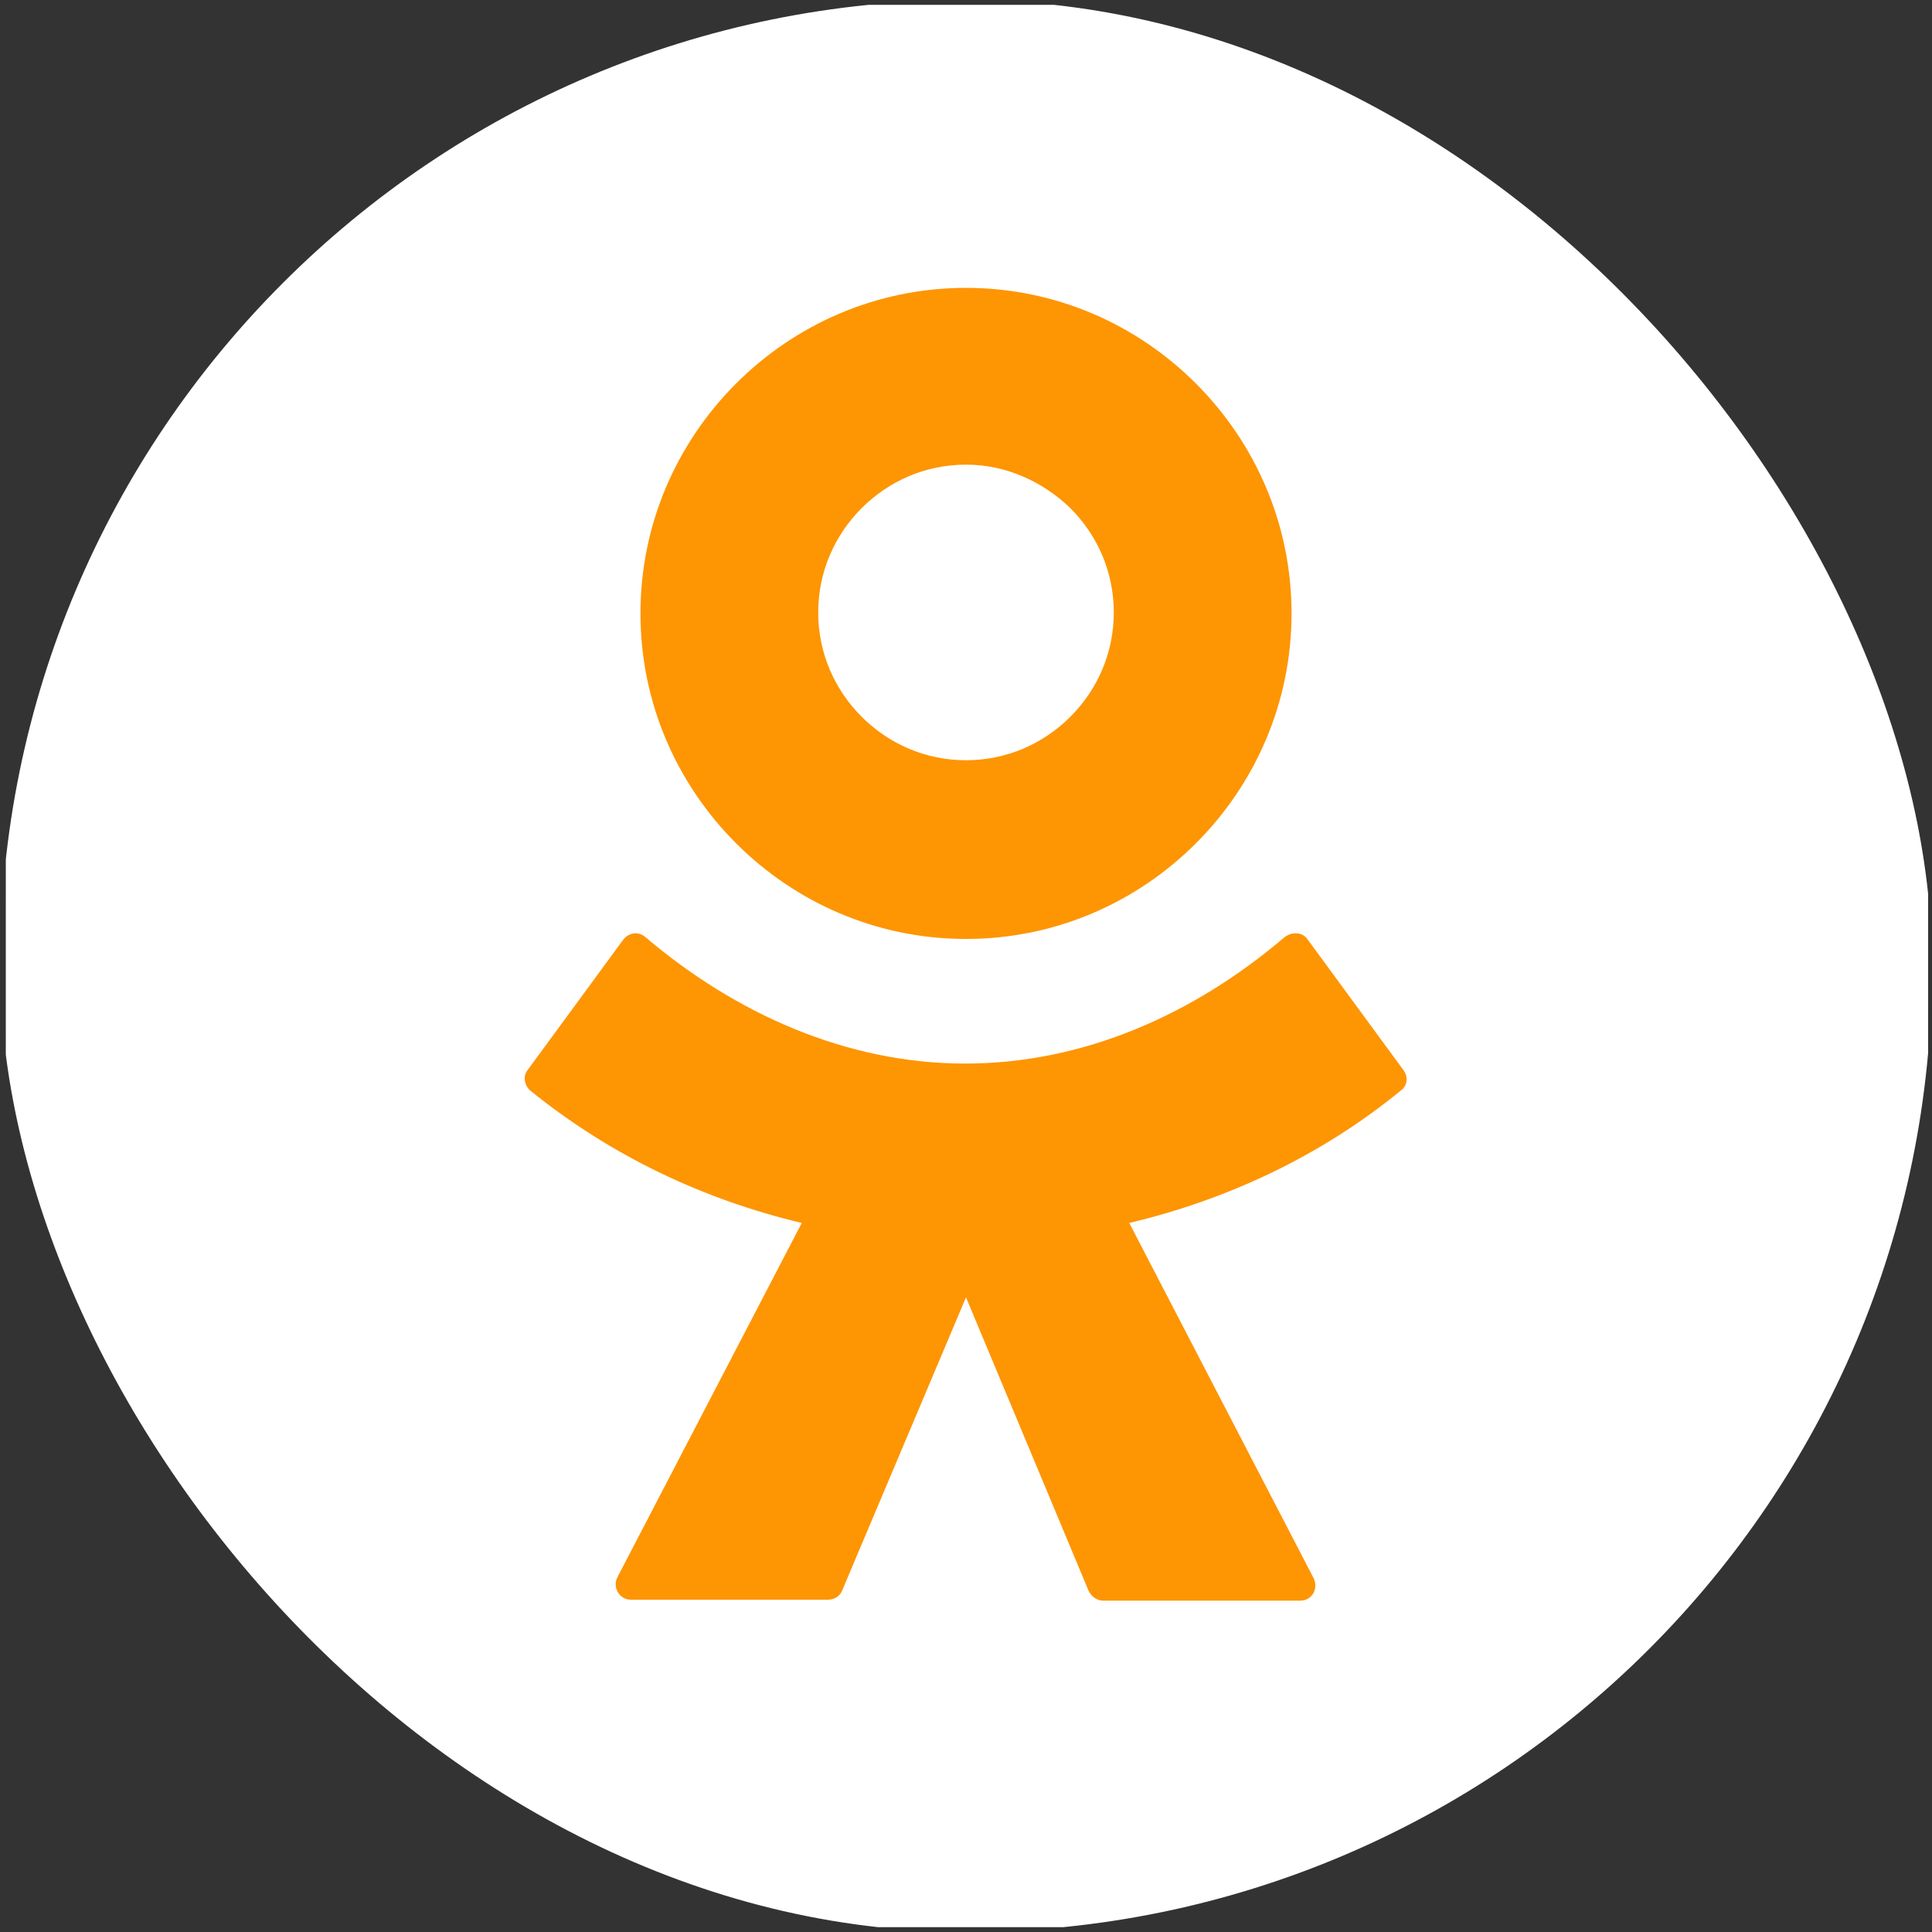
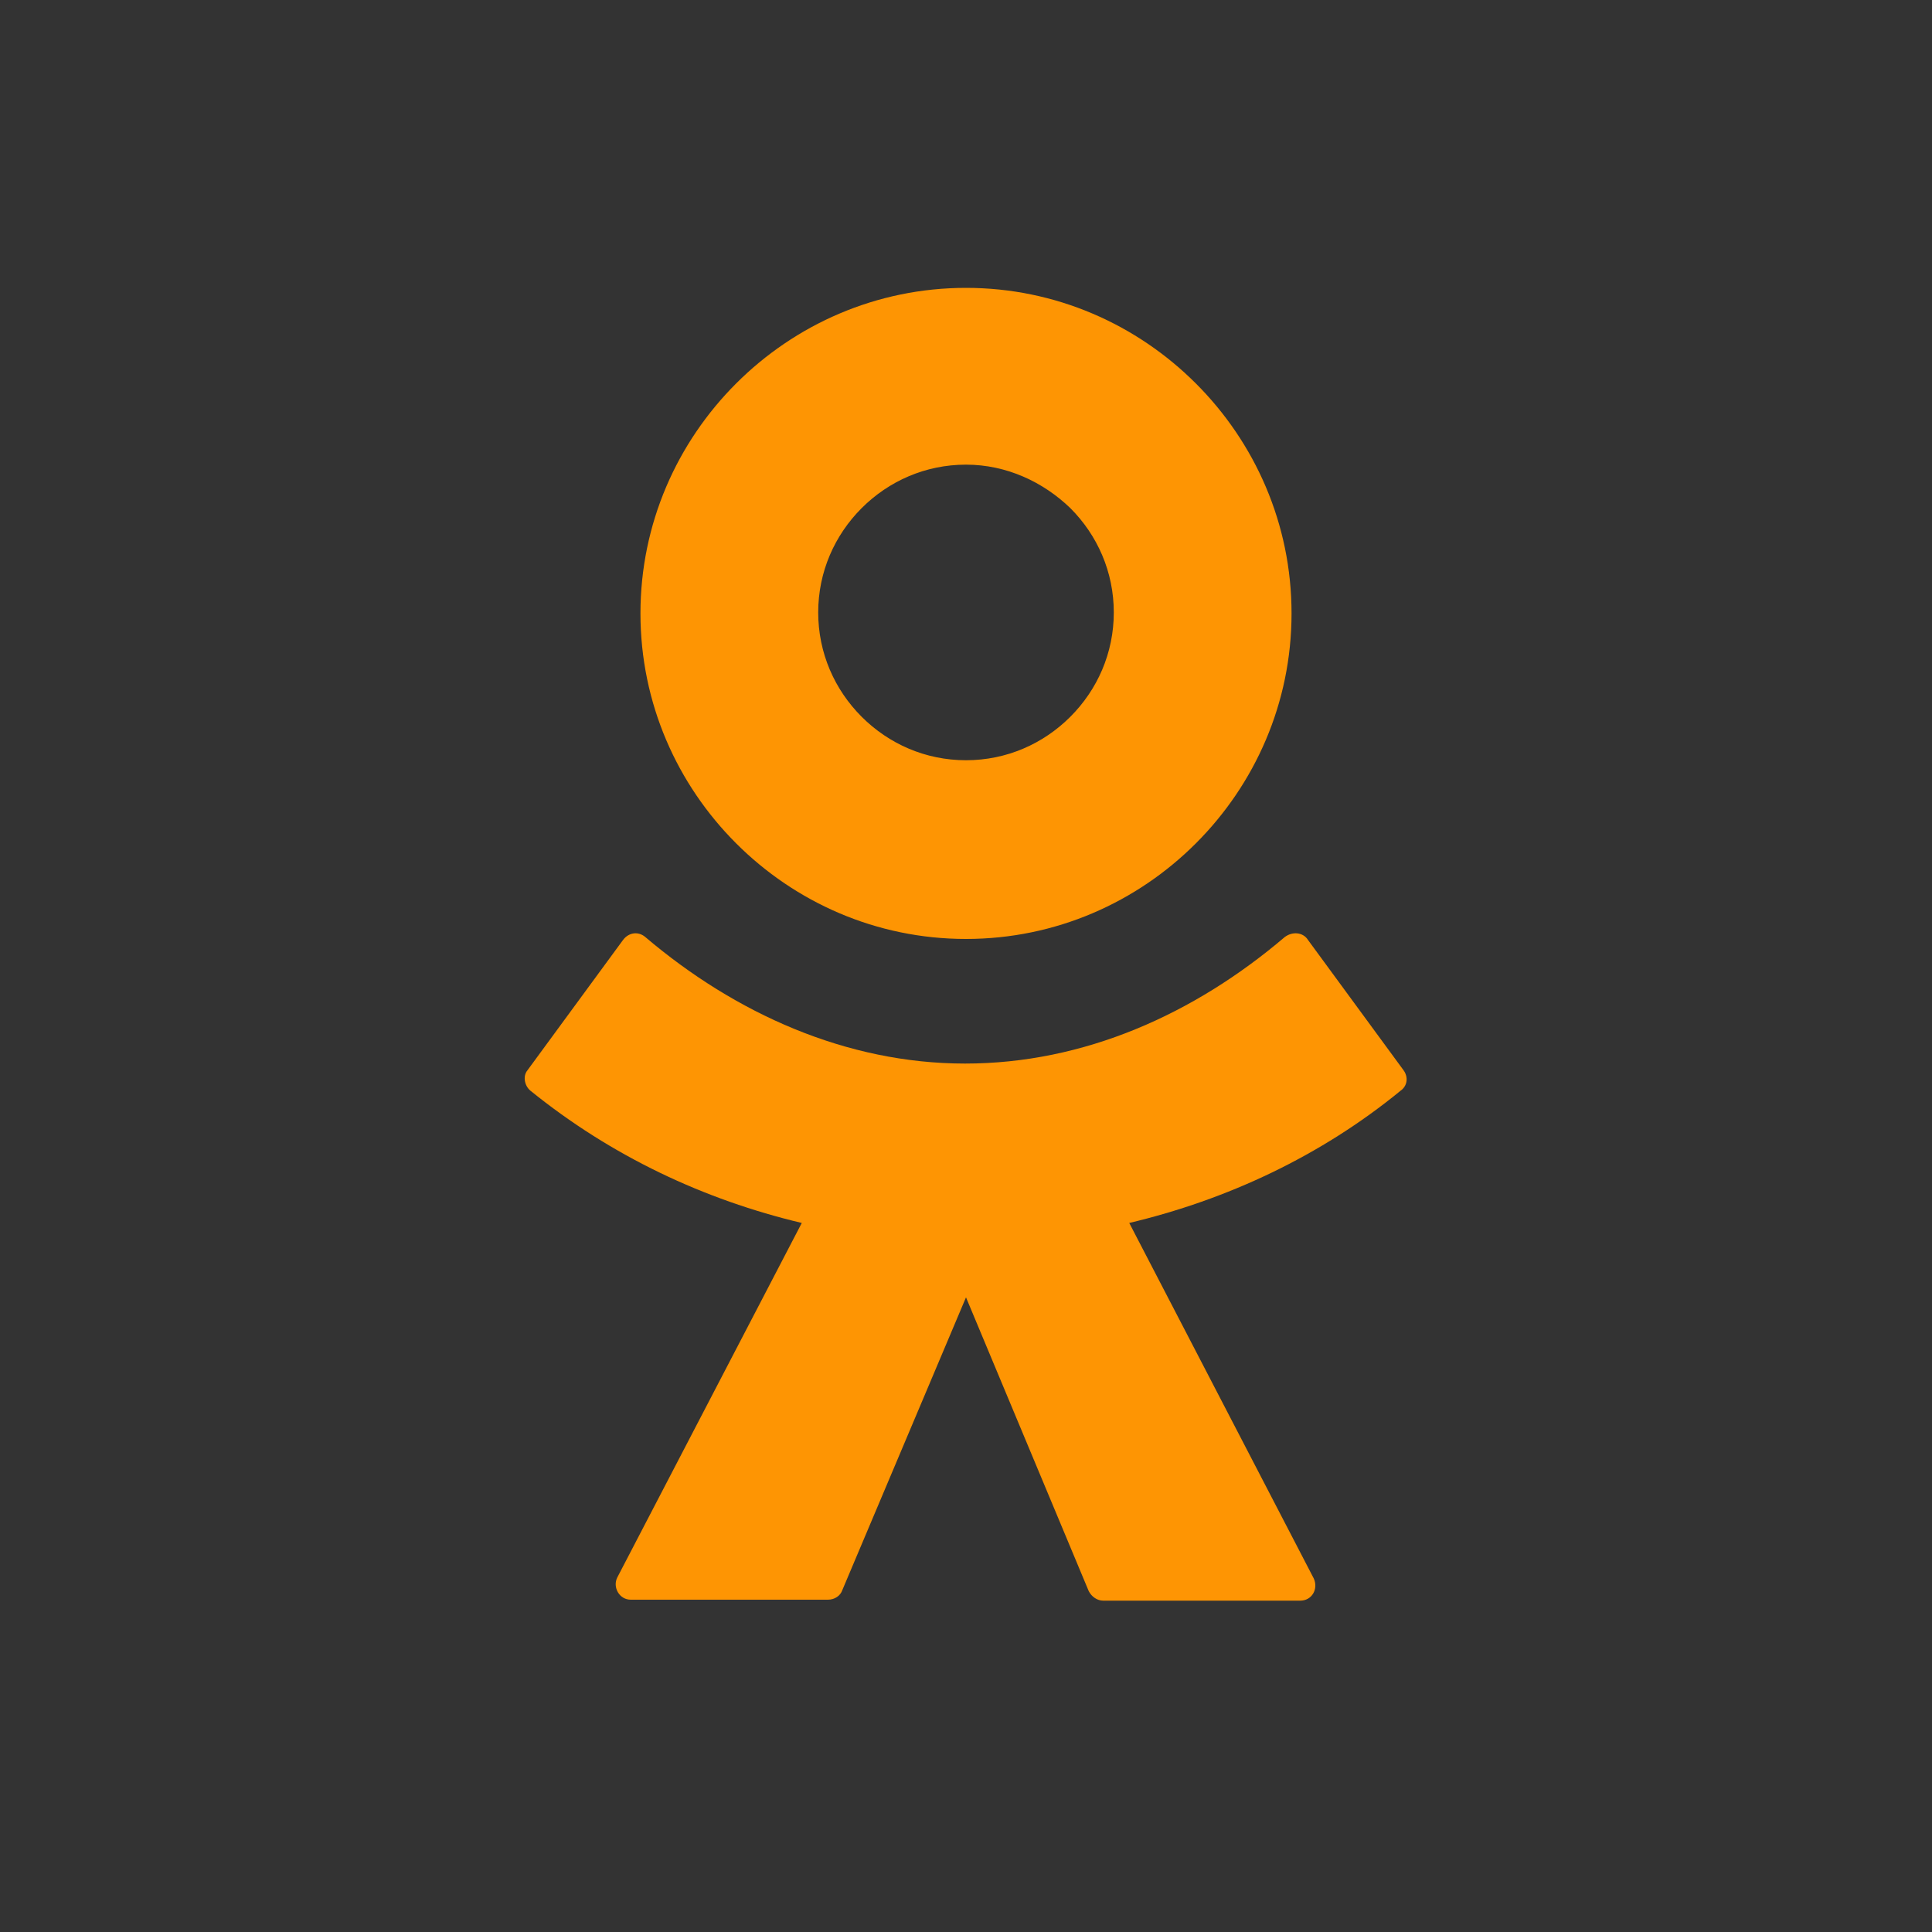
<svg xmlns="http://www.w3.org/2000/svg" width="200" height="200" viewBox="0 0 200 200" fill="none">
  <rect x="0" y="0" width="200" height="200" fill="#333333" stroke="none" />
  <g clip-path="url(#clip0_127_196)">
-     <path d="M0.6 96C0.6 51 0.6 28.5 14.6 14.5C28.6 0.5 51.1 0.5 96.1 0.5H104.1C149.1 0.5 171.6 0.5 185.6 14.5C199.6 28.5 199.6 51 199.6 96V104C199.6 149 199.6 171.5 185.6 185.5C171.6 199.5 149.1 199.5 104.1 199.5H96.1C51.1 199.5 28.6 199.5 14.6 185.5C0.6 171.5 0.6 149 0.6 104V96Z" fill="white" />
    <path fill-rule="evenodd" clip-rule="evenodd" d="M123.8 87.3C117.7 93.4 109.3 97.2 100 97.2C90.7 97.2 82.3 93.4 76.2 87.3C70.1 81.2 66.3 72.8 66.3 63.5C66.3 54.2 70.1 45.8 76.2 39.7C82.3 33.6 90.7 29.8 100 29.8C109.3 29.8 117.7 33.6 123.8 39.7C129.9 45.8 133.7 54.2 133.7 63.5C133.7 72.8 129.9 81.2 123.8 87.3ZM100 48.1C95.8 48.1 92 49.8 89.2 52.6C86.4 55.4 84.7 59.2 84.7 63.4C84.7 67.6 86.4 71.4 89.2 74.2C92 77 95.8 78.7 100 78.7C104.2 78.7 108 77 110.8 74.2C113.6 71.4 115.3 67.6 115.3 63.4C115.3 59.2 113.6 55.4 110.8 52.6C108 49.9 104.2 48.1 100 48.1ZM135.4 97.3L145.3 110.8C145.8 111.5 145.7 112.4 145 112.9C136.7 119.7 127 124.2 116.9 126.6L136 163.4C136.5 164.5 135.8 165.7 134.6 165.7H114.2C113.6 165.7 113 165.3 112.7 164.7L100 134.3L87.2 164.6C87 165.2 86.4 165.6 85.7 165.6H65.3C64.1 165.6 63.4 164.3 63.9 163.3L83 126.6C72.9 124.2 63.3 119.7 54.9 112.9C54.3 112.4 54.1 111.4 54.6 110.8L64.5 97.3C65.1 96.5 66.1 96.4 66.8 97C76.1 104.9 87.6 110.1 99.9 110.1C112.2 110.1 123.6 105 133 97C133.8 96.4 134.9 96.5 135.4 97.3Z" fill="#FE9503" />
  </g>
  <defs>
    <clipPath id="clip0_127_196">
      <rect width="200" height="200" rx="100" fill="white" />
    </clipPath>
  </defs>
</svg>